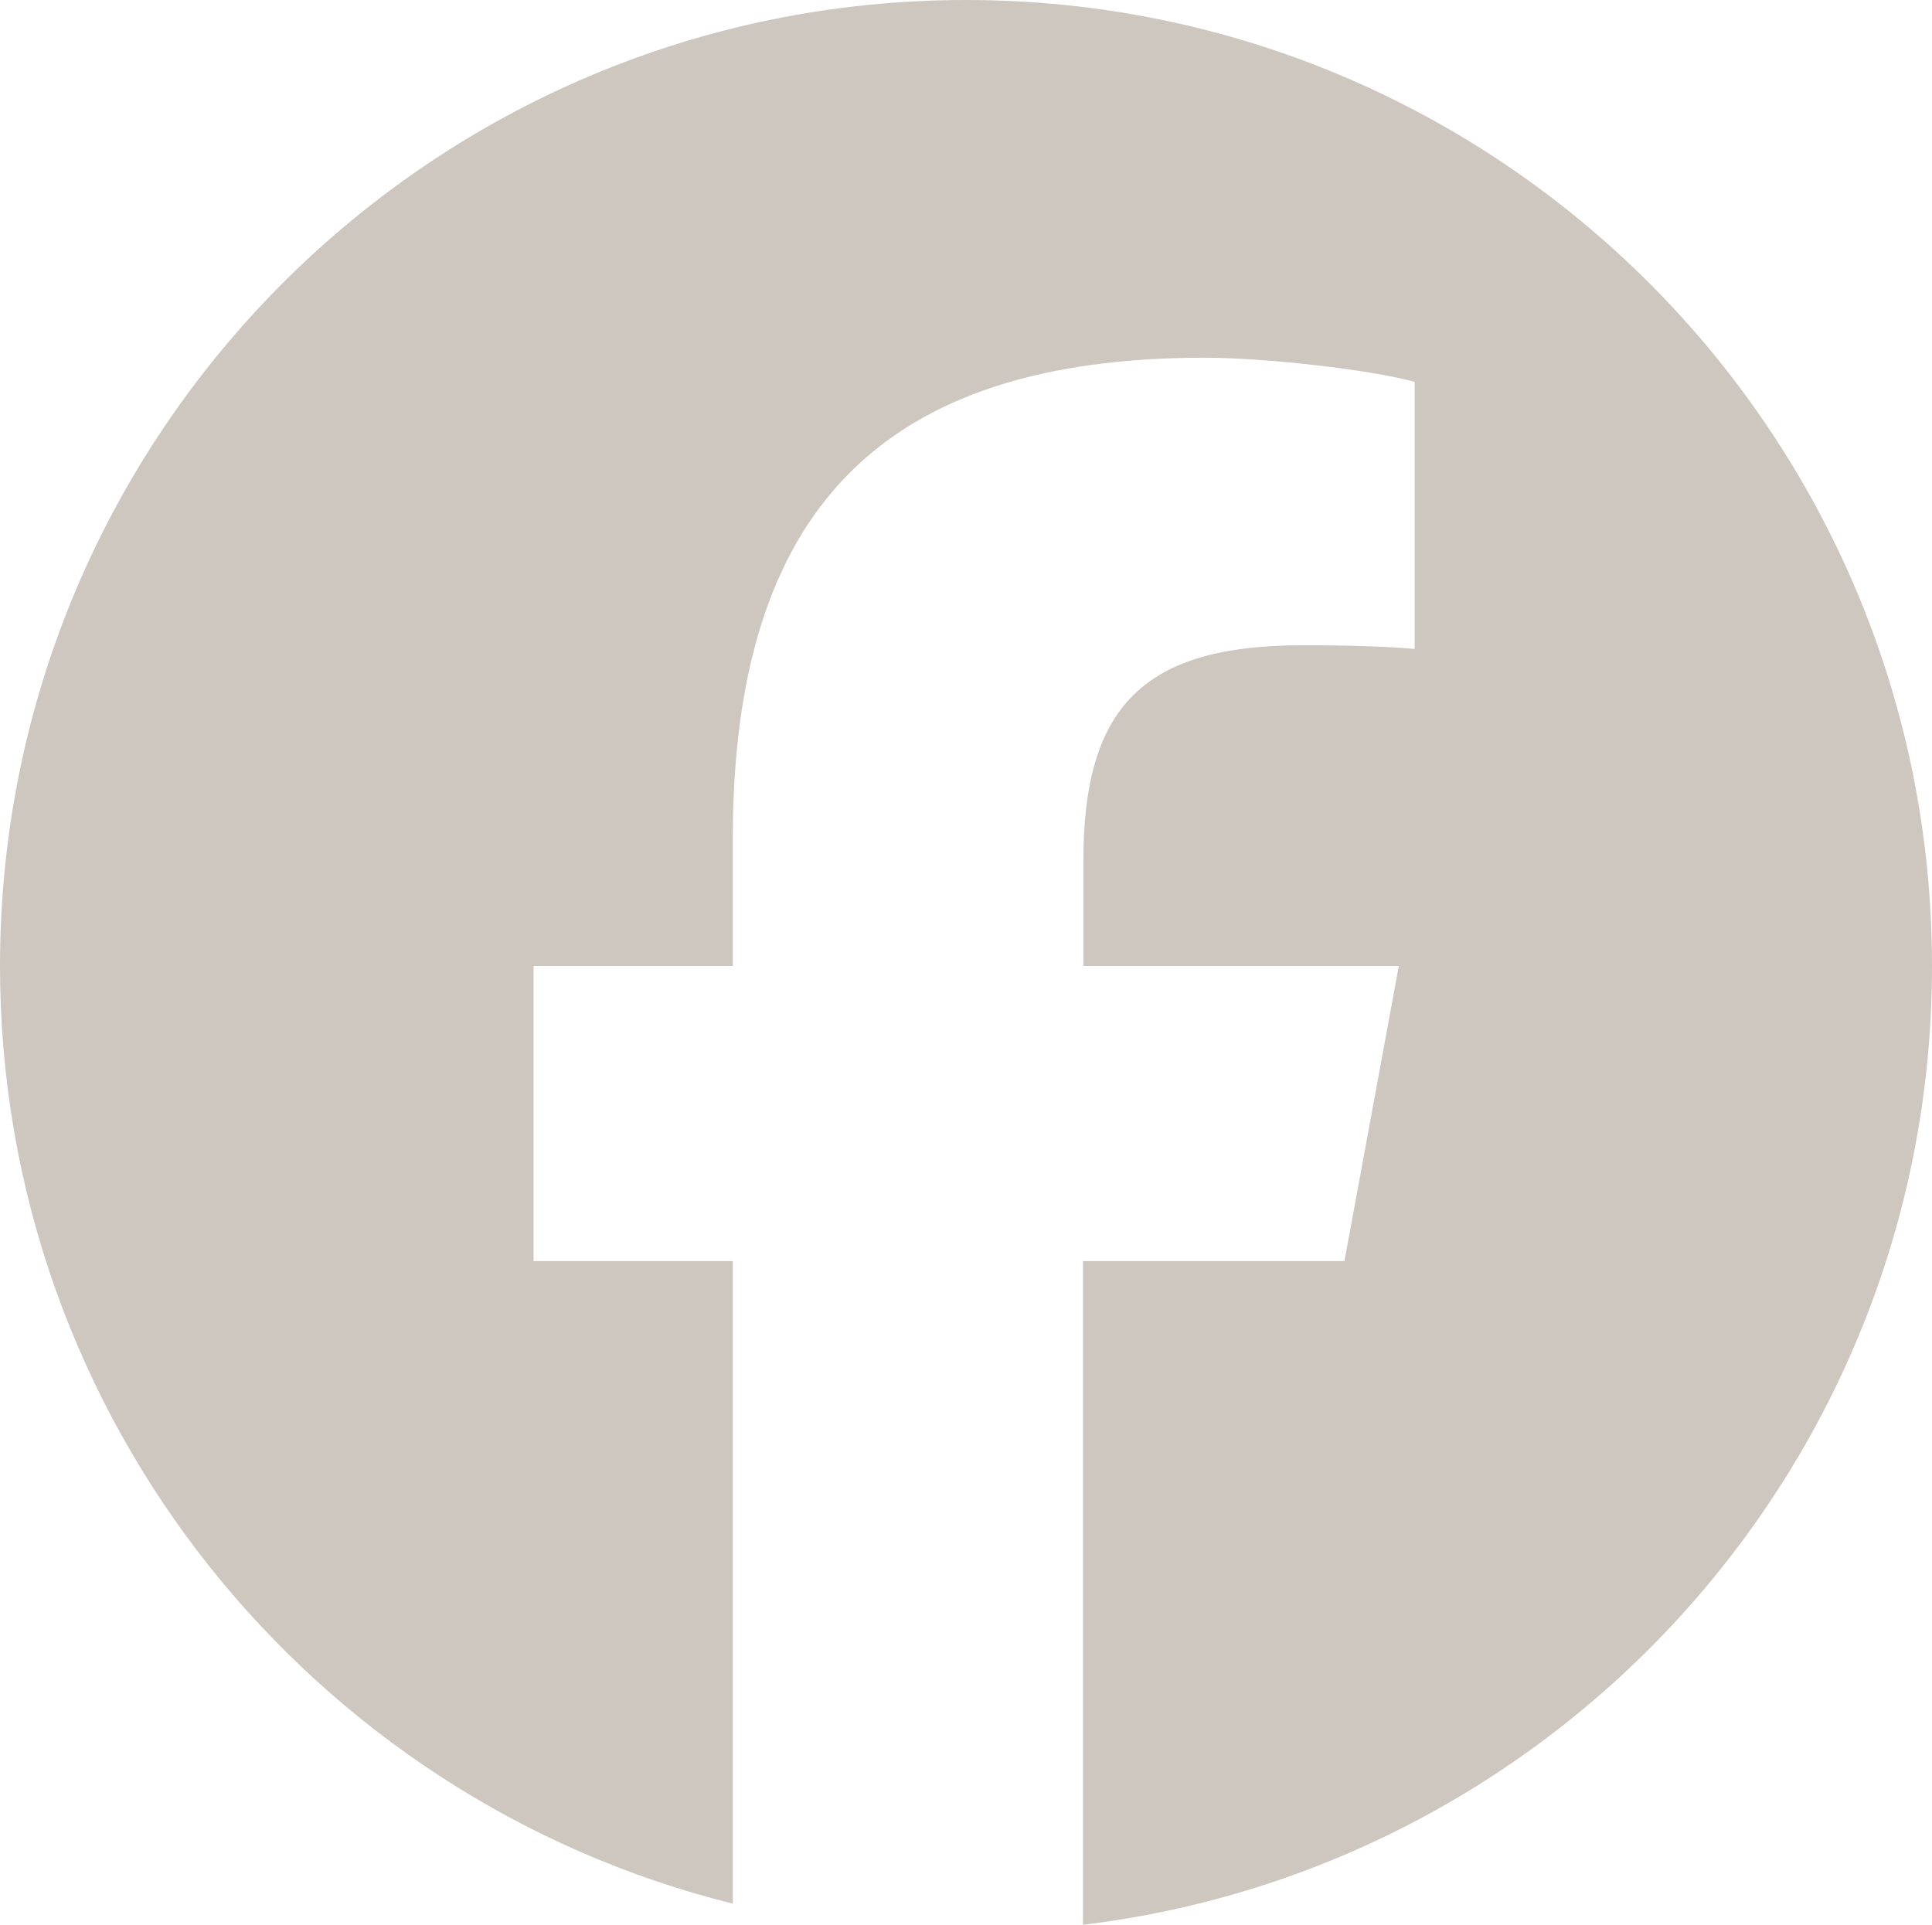
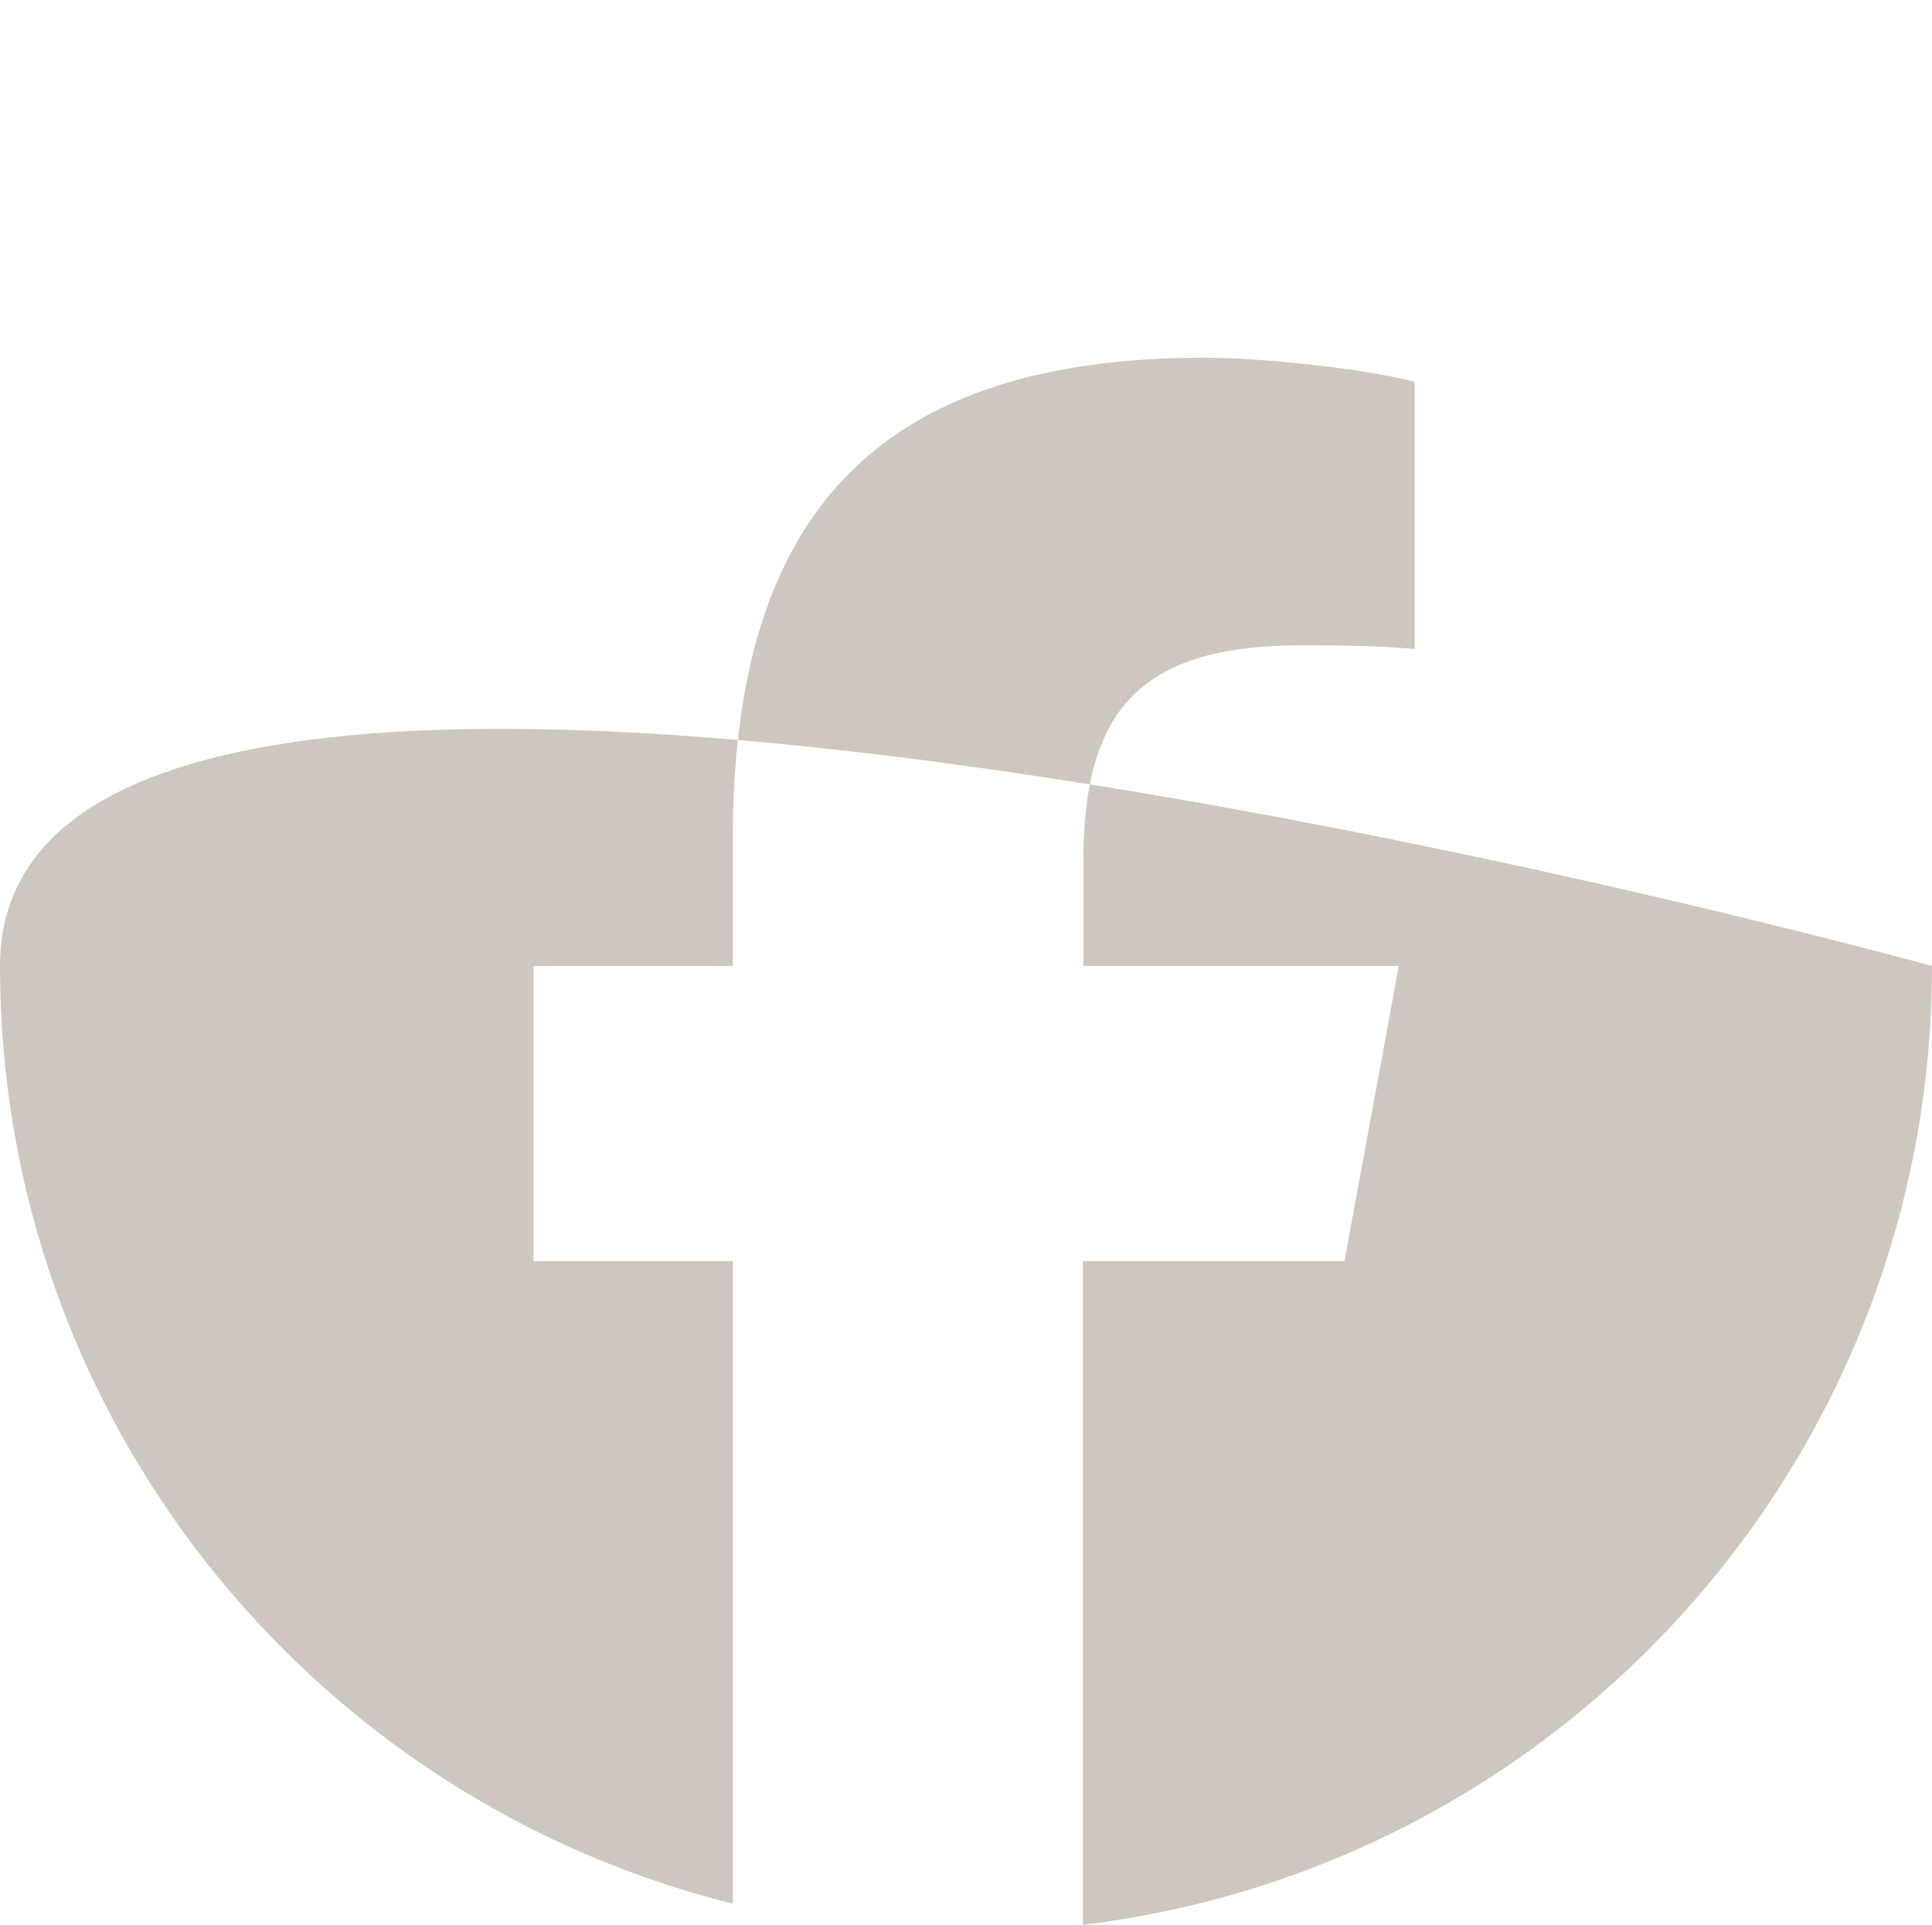
<svg xmlns="http://www.w3.org/2000/svg" id="a" viewBox="0 0 512 510.1">
  <defs>
    <style>.b{fill:#cec7bf;stroke-width:0px;}</style>
  </defs>
-   <path class="b" d="m512,256C512,114.6,397.4,0,256,0S0,114.6,0,256c0,120,82.7,220.8,194.2,248.5v-170.3h-52.8v-78.2h52.8v-33.7c0-87.1,39.4-127.5,125-127.5,16.2,0,44.2,3.2,55.7,6.4v70.8c-6-.6-16.5-1-29.6-1-42,0-58.2,15.9-58.2,57.2v27.8h83.6l-14.4,78.2h-69.3v175.9c126.8-15.3,225-123.2,225-254.1h0Z" />
+   <path class="b" d="m512,256S0,114.6,0,256c0,120,82.7,220.8,194.2,248.5v-170.3h-52.8v-78.2h52.8v-33.7c0-87.1,39.4-127.5,125-127.5,16.2,0,44.2,3.2,55.7,6.4v70.8c-6-.6-16.5-1-29.6-1-42,0-58.2,15.9-58.2,57.2v27.8h83.6l-14.4,78.2h-69.3v175.9c126.8-15.3,225-123.2,225-254.1h0Z" />
</svg>